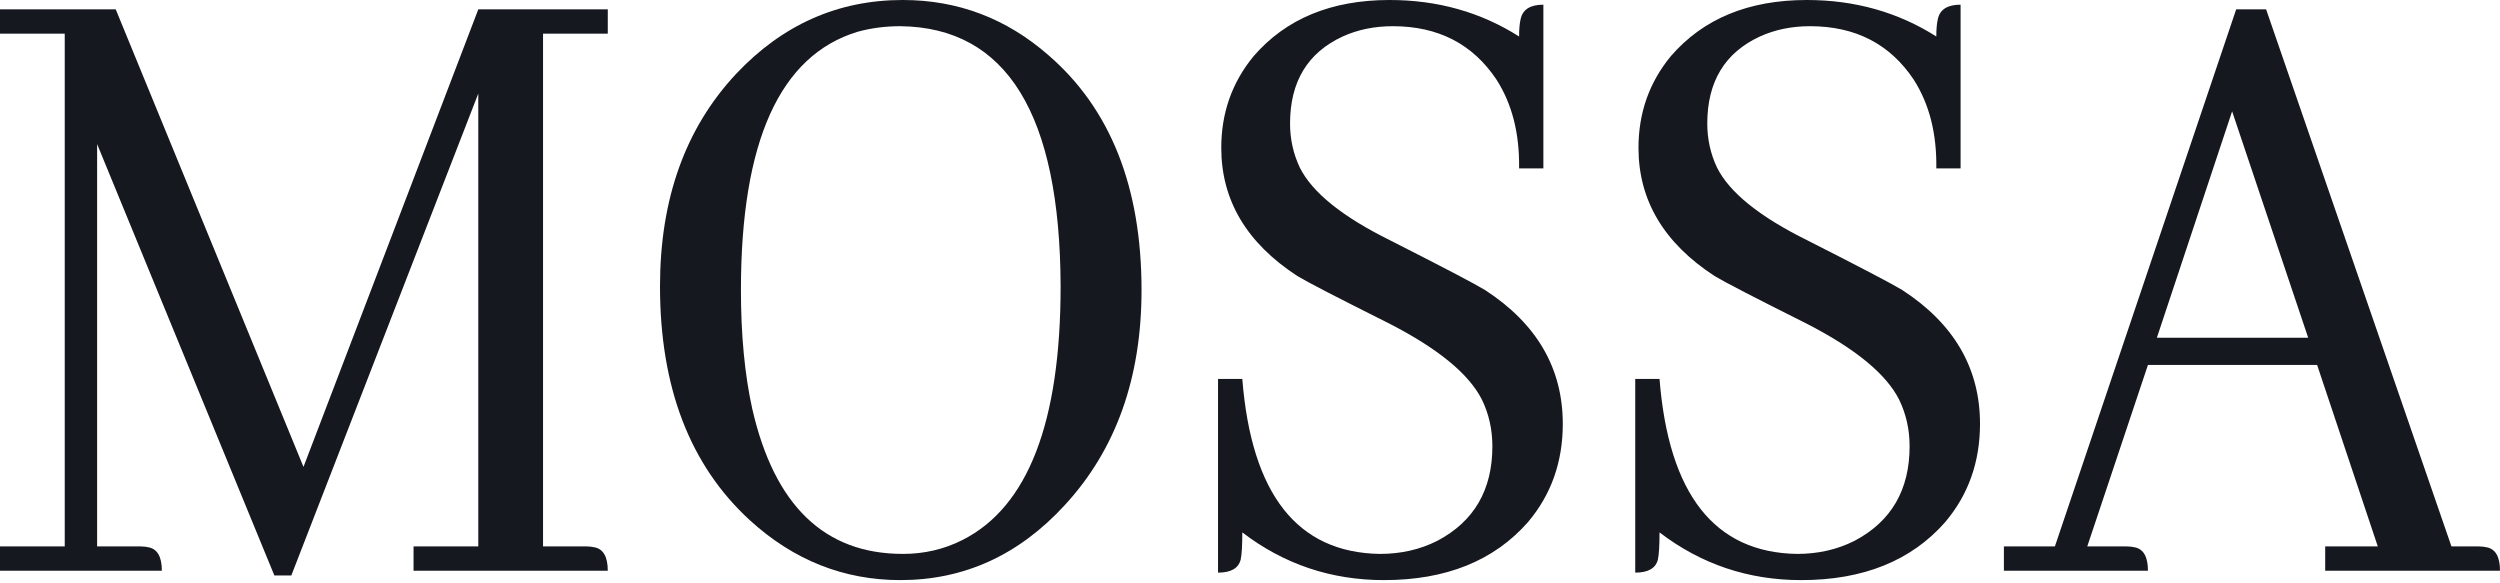
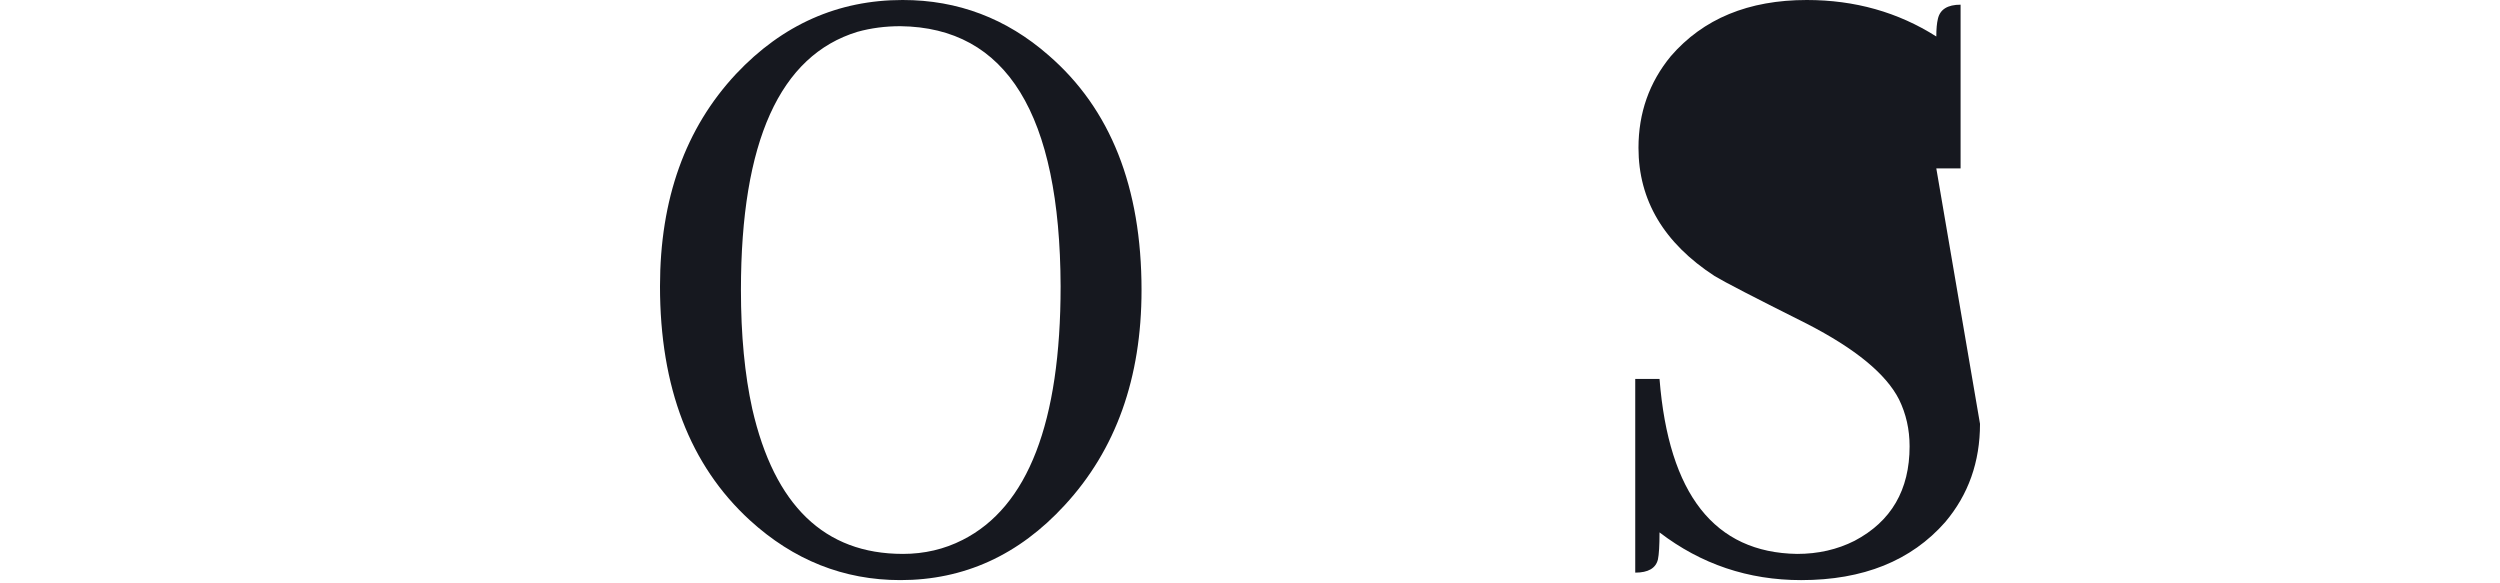
<svg xmlns="http://www.w3.org/2000/svg" fill="none" height="70" viewBox="0 0 300 70" width="300">
  <g fill="#16181f">
-     <path d="m72.934 1.123v2.919h-7.769v61.529h5.244c.324 0 .647.037.971.112 1.036.225 1.554 1.16 1.554 2.807h-23.308v-2.919h7.769v-54.343l-22.434 57.824h-2.039l-21.268-51.761v48.28h5.244c.324 0 .647.037.971.112 1.036.225 1.554 1.16 1.554 2.807h-19.423v-2.919h7.769v-61.529h-7.769v-2.919h13.888l22.531 54.905 20.977-54.905z" />
    <path d="m108.335 0c6.604 0 12.431 2.208 17.481 6.624 7.446 6.437 11.168 15.831 11.168 28.182 0 10.554-3.075 19.162-9.226 25.824-5.503 5.988-12.074 8.982-19.714 8.982-6.798 0-12.819-2.395-18.064-7.186-7.187-6.587-10.78-15.944-10.78-28.07 0-10.479 3.043-18.975 9.129-25.487 5.568-5.913 12.237-8.87 20.006-8.87zm0 66.469c2.59 0 4.985-.561 7.187-1.684 7.834-3.967 11.751-14.11 11.751-30.428-.065-20.659-6.475-31.064-19.229-31.214-1.813 0-3.529.225-5.147.674-9.323 2.844-13.985 13.174-13.985 30.989 0 5.389.453 10.143 1.36 14.259 2.655 11.602 8.676 17.403 18.064 17.403z" />
-     <path d="m187.535 50.863c0 4.566-1.392 8.496-4.176 11.789-4.078 4.641-9.841 6.961-17.286 6.961-6.345 0-12.01-1.909-16.996-5.726 0 1.572-.064 2.657-.194 3.256-.259 1.048-1.165 1.572-2.719 1.572v-23.242h2.913c1.101 13.848 6.604 20.846 16.51 20.996 2.525 0 4.824-.524 6.895-1.572 4.403-2.32 6.604-6.101 6.604-11.34 0-2.021-.421-3.892-1.262-5.614-1.554-3.069-5.244-6.101-11.071-9.095-6.281-3.144-9.971-5.053-11.072-5.726-6.086-3.967-9.129-9.095-9.129-15.382 0-4.192 1.295-7.86 3.885-11.003 3.885-4.491 9.323-6.737 16.316-6.737 5.762 0 10.941 1.46 15.538 4.379 0-.898.065-1.609.194-2.133.259-1.123 1.166-1.684 2.72-1.684v19.649h-2.914c.065-4.192-.842-7.747-2.719-10.667-2.849-4.267-6.992-6.4-12.431-6.4-2.201 0-4.208.412-6.021 1.235-4.209 1.946-6.313 5.427-6.313 10.442 0 1.871.389 3.63 1.166 5.277 1.489 2.994 5.114 5.913 10.877 8.758 6.345 3.219 10.132 5.202 11.362 5.951 6.216 4.042 9.323 9.394 9.323 16.056z" />
-     <path d="m237.601 50.863c0 4.566-1.392 8.496-4.176 11.789-4.079 4.641-9.841 6.961-17.287 6.961-6.345 0-12.01-1.909-16.995-5.726 0 1.572-.065 2.657-.194 3.256-.259 1.048-1.166 1.572-2.72 1.572v-23.242h2.914c1.1 13.848 6.604 20.846 16.51 20.996 2.525 0 4.823-.524 6.895-1.572 4.402-2.32 6.604-6.101 6.604-11.34 0-2.021-.421-3.892-1.263-5.614-1.554-3.069-5.244-6.101-11.071-9.095-6.28-3.144-9.971-5.053-11.071-5.726-6.086-3.967-9.129-9.095-9.129-15.382 0-4.192 1.295-7.86 3.884-11.003 3.885-4.491 9.324-6.737 16.316-6.737 5.762 0 10.942 1.46 15.539 4.379 0-.898.064-1.609.194-2.133.259-1.123 1.165-1.684 2.719-1.684v19.649h-2.913c.064-4.192-.842-7.747-2.72-10.667-2.848-4.267-6.992-6.4-12.431-6.4-2.201 0-4.208.412-6.021 1.235-4.208 1.946-6.312 5.427-6.312 10.442 0 1.871.388 3.63 1.165 5.277 1.489 2.994 5.115 5.913 10.877 8.758 6.345 3.219 10.133 5.202 11.363 5.951 6.215 4.042 9.323 9.394 9.323 16.056z" />
-     <path d="m300 68.49h-20.977v-2.919h6.312l-7.283-21.782h-20.298l-7.283 21.782h4.758c.324 0 .648.037.972.112 1.035.225 1.553 1.16 1.553 2.807h-17.286v-2.919h6.118l21.754-64.448h3.593l22.24 64.448h3.302c.324 0 .647.037.971.112 1.036.225 1.554 1.16 1.554 2.807zm-23.017-27.958-9.129-27.172-9.031 27.172z" />
+     <path d="m237.601 50.863c0 4.566-1.392 8.496-4.176 11.789-4.079 4.641-9.841 6.961-17.287 6.961-6.345 0-12.01-1.909-16.995-5.726 0 1.572-.065 2.657-.194 3.256-.259 1.048-1.166 1.572-2.72 1.572v-23.242h2.914c1.1 13.848 6.604 20.846 16.51 20.996 2.525 0 4.823-.524 6.895-1.572 4.402-2.32 6.604-6.101 6.604-11.34 0-2.021-.421-3.892-1.263-5.614-1.554-3.069-5.244-6.101-11.071-9.095-6.28-3.144-9.971-5.053-11.071-5.726-6.086-3.967-9.129-9.095-9.129-15.382 0-4.192 1.295-7.86 3.884-11.003 3.885-4.491 9.324-6.737 16.316-6.737 5.762 0 10.942 1.46 15.539 4.379 0-.898.064-1.609.194-2.133.259-1.123 1.165-1.684 2.719-1.684v19.649h-2.913z" />
  </g>
</svg>